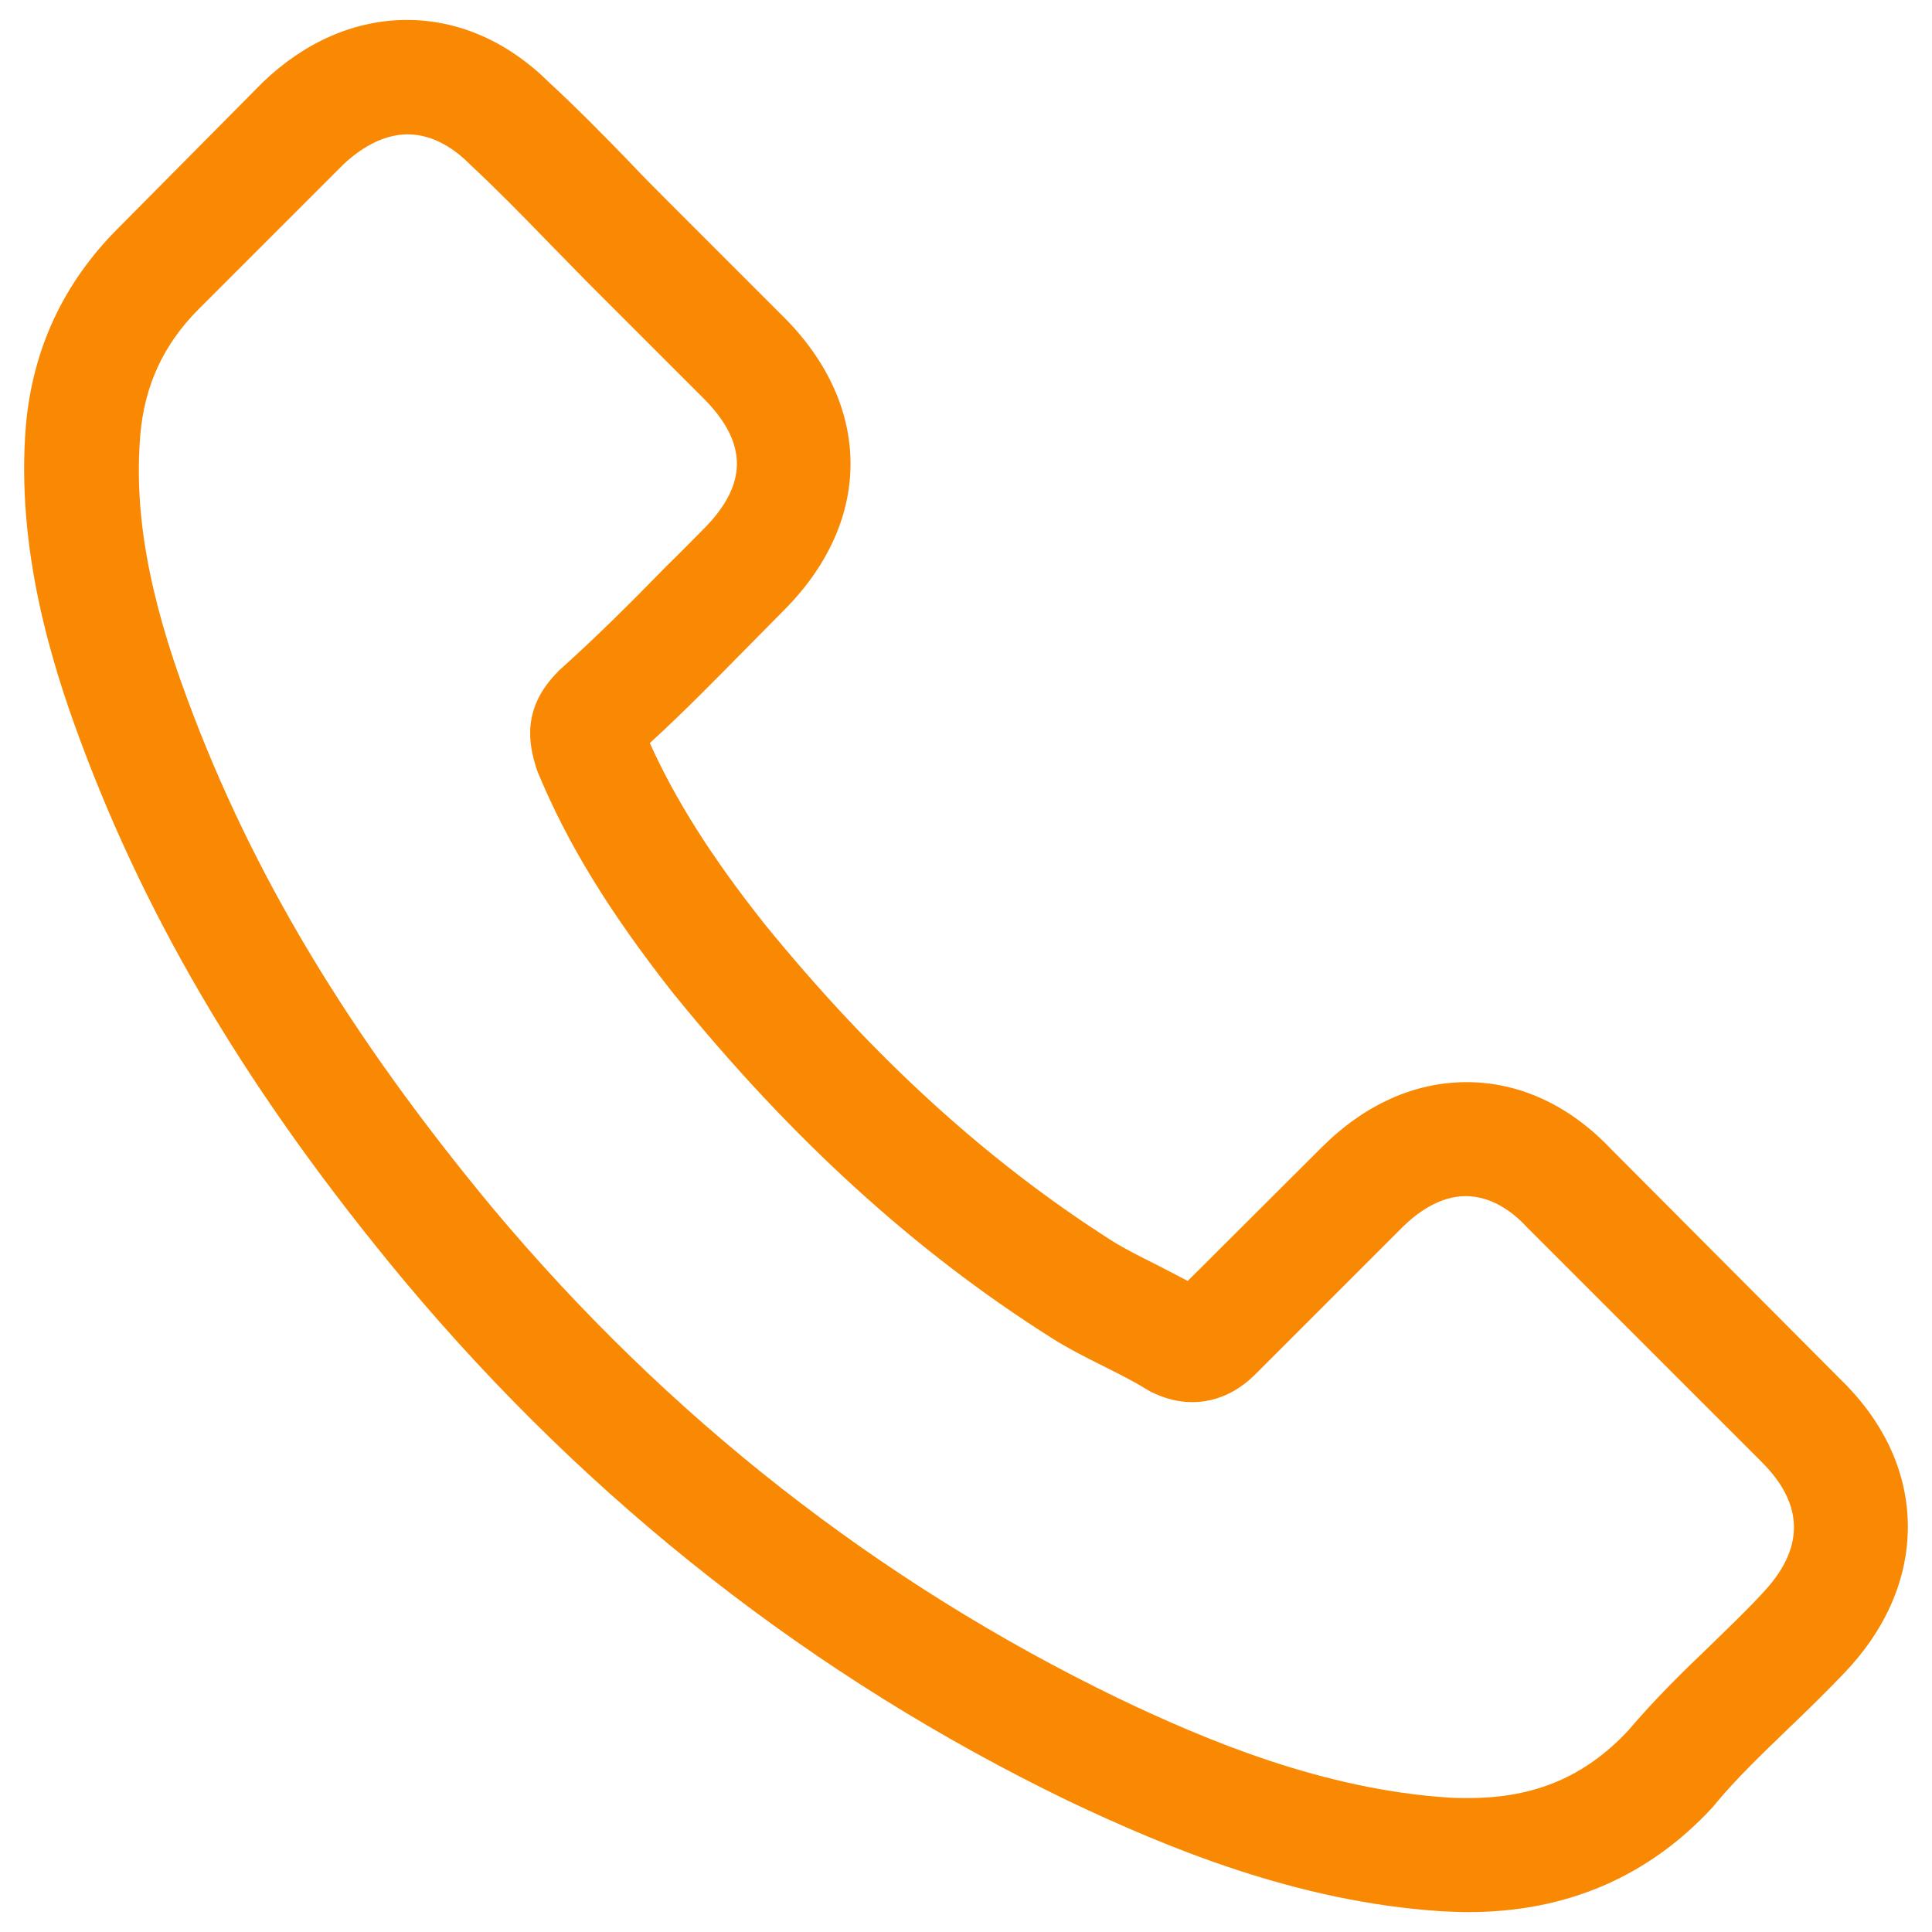
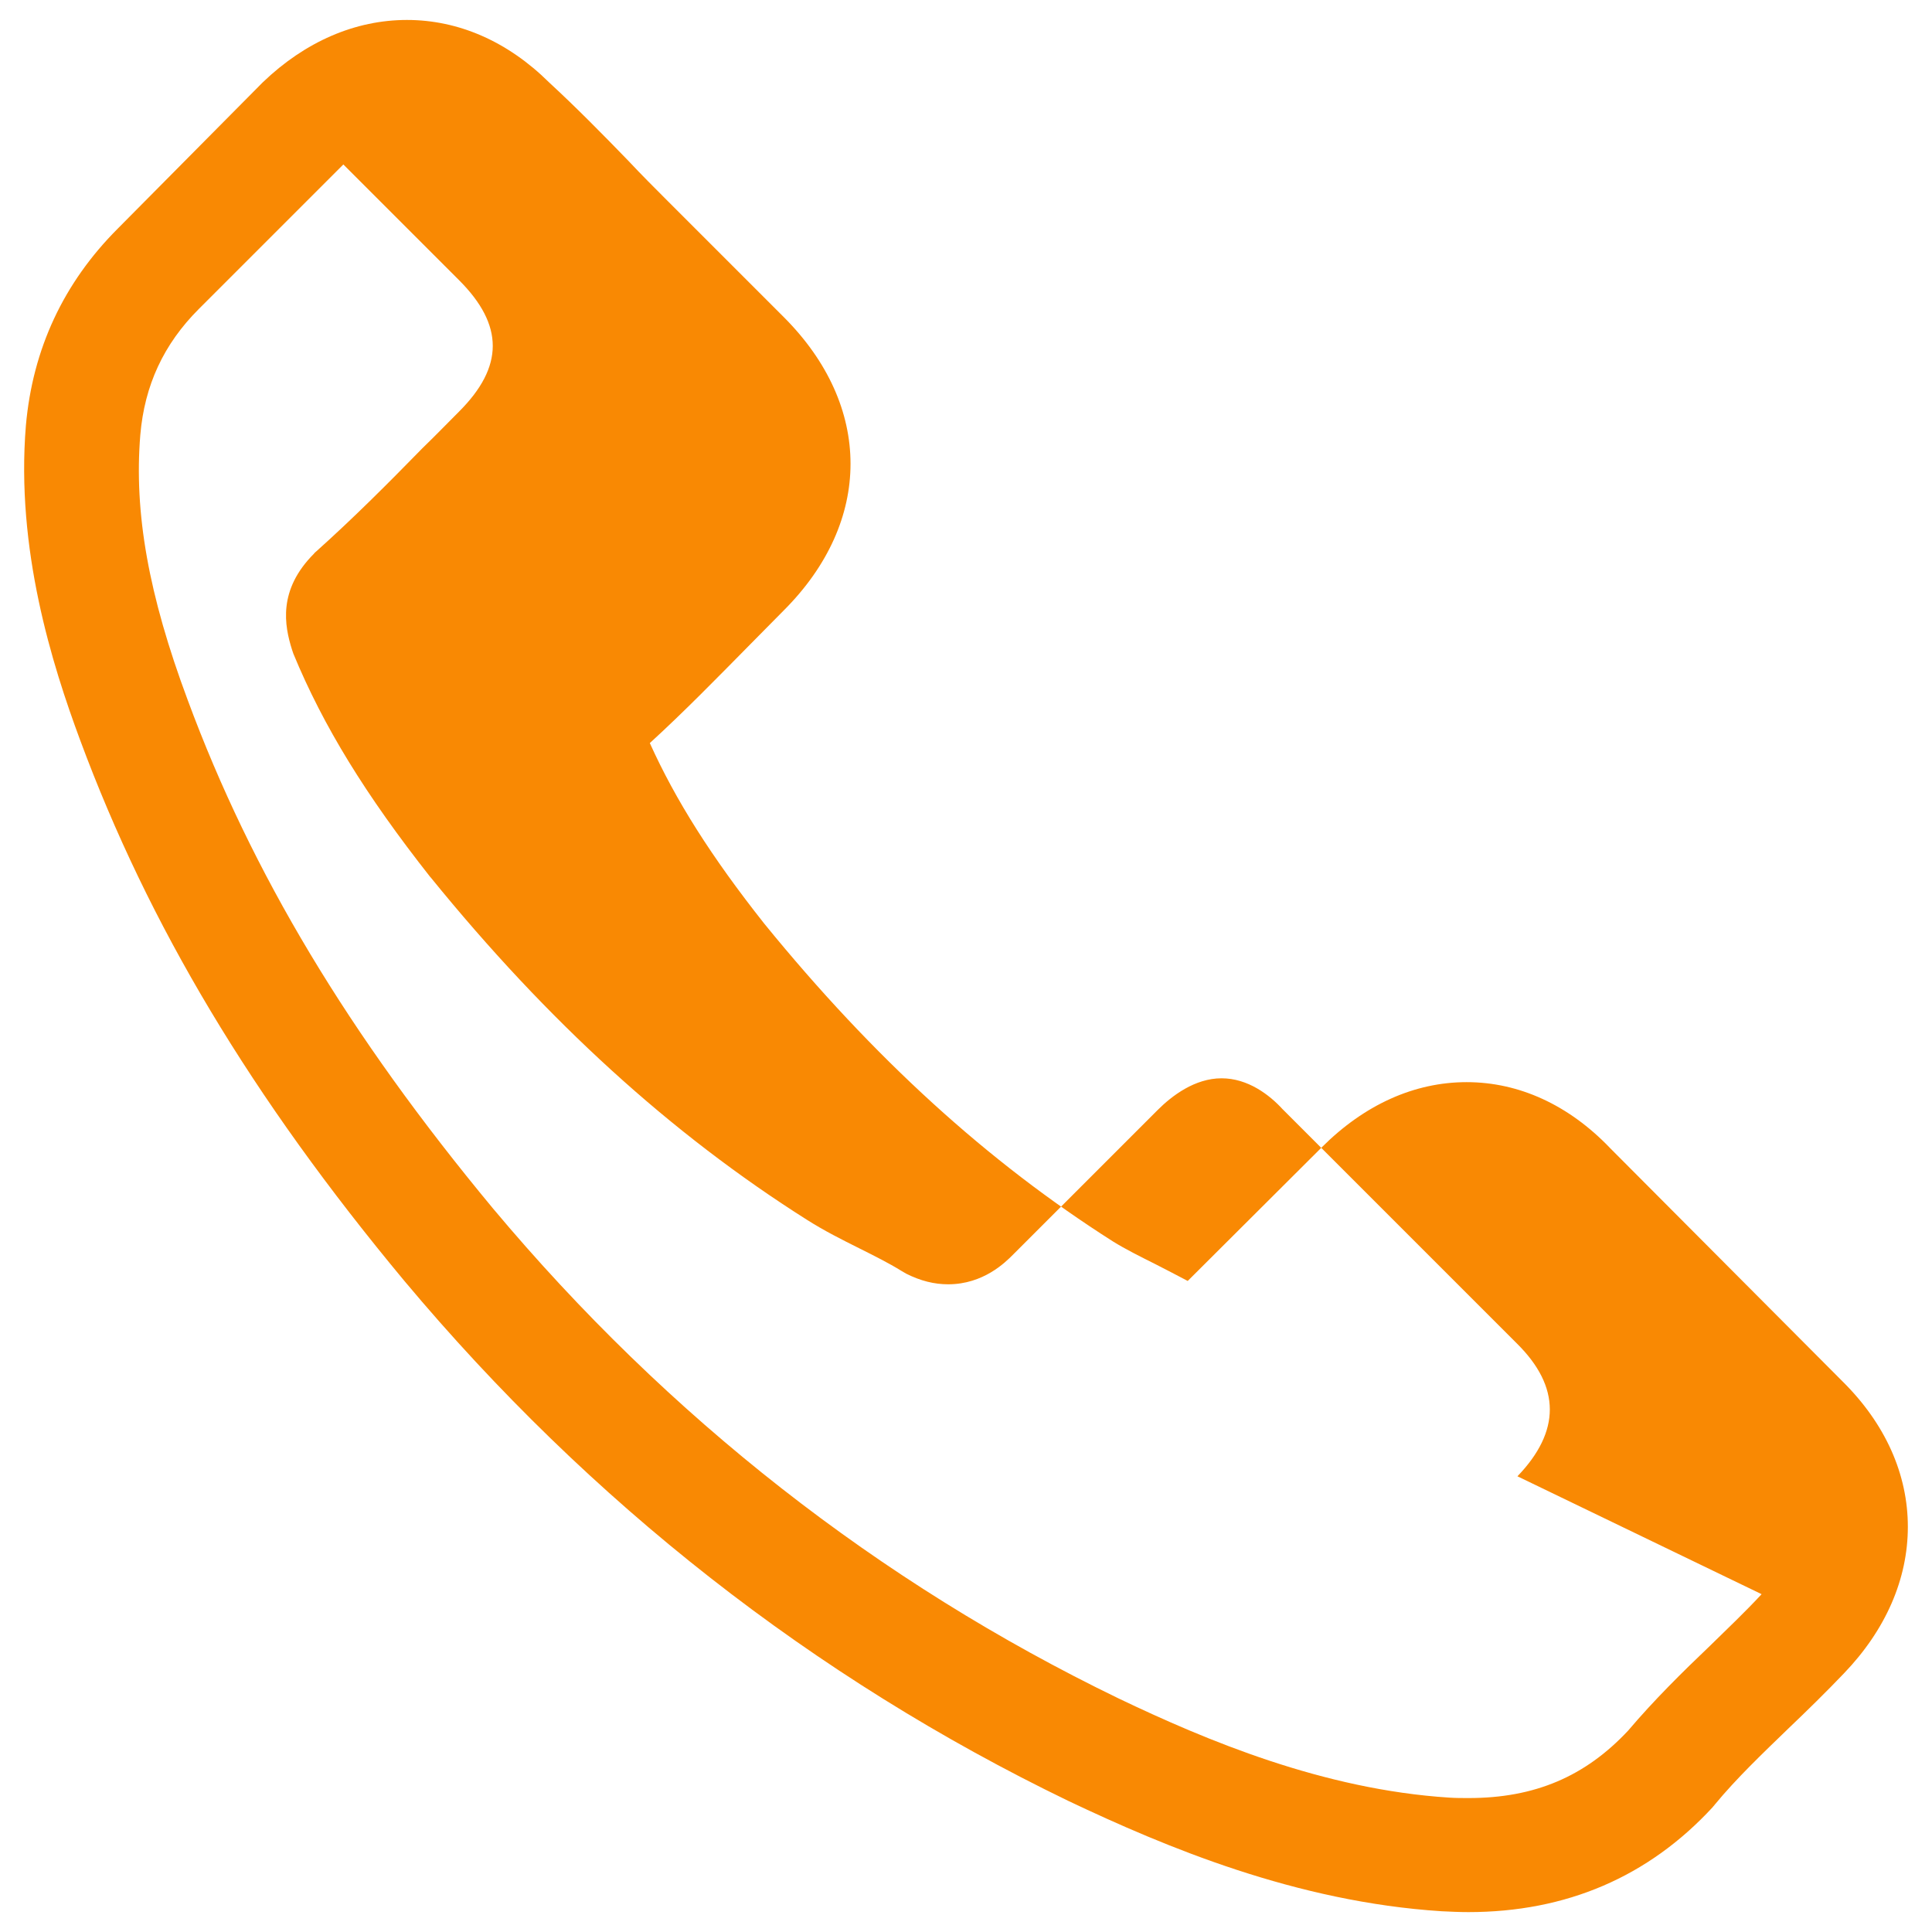
<svg xmlns="http://www.w3.org/2000/svg" xml:space="preserve" width="1.333in" height="1.333in" version="1.1" style="shape-rendering:geometricPrecision; text-rendering:geometricPrecision; image-rendering:optimizeQuality; fill-rule:evenodd; clip-rule:evenodd" viewBox="0 0 133333 133333">
  <defs>
    <style type="text/css">
   
    .fil0 {fill:#F98903}
   
  </style>
  </defs>
  <g id="Layer_x0020_1">
-     <path class="fil0" d="M111102 79216c-2837,-2954 -6260,-4534 -9887,-4534 -3598,0 -7050,1550 -10004,4505l-9243 9215c-761,-409 -1521,-790 -2253,-1170 -1053,-527 -2048,-1024 -2896,-1550 -8659,-5500 -16528,-12666 -24075,-21939 -3656,-4622 -6114,-8512 -7898,-12461 2399,-2194 4622,-4476 6787,-6669 819,-819 1638,-1668 2457,-2487 6143,-6143 6143,-14100 0,-20243l-7986 -7986c-907,-907 -1843,-1843 -2720,-2779 -1755,-1813 -3598,-3686 -5500,-5441 -2837,-2808 -6231,-4300 -9799,-4300 -3569,0 -7020,1492 -9946,4300 -30,30 -30,30 -59,59l-9946 10033c-3744,3744 -5880,8307 -6348,13602 -702,8541 1813,16498 3744,21705 4739,12783 11818,24630 22378,37326 12813,15299 28228,27380 45838,35893 6728,3189 15708,6962 25742,7606 614,30 1257,59 1843,59 6757,0 12432,-2428 16879,-7255 29,-58 88,-87 117,-146 1521,-1843 3276,-3510 5119,-5294 1258,-1200 2545,-2457 3803,-3774 2896,-3013 4417,-6523 4417,-10121 0,-3627 -1550,-7108 -4505,-10033l-16059 -16118zm10472 30803c-29,0 -29,29 0,0 -1141,1229 -2311,2340 -3569,3569 -1902,1813 -3832,3715 -5646,5850 -2955,3159 -6435,4651 -10999,4651 -439,0 -907,0 -1346,-30 -8688,-556 -16761,-3949 -22817,-6845 -16557,-8015 -31095,-19394 -43176,-33816 -9975,-12022 -16644,-23138 -21062,-35073 -2720,-7284 -3715,-12959 -3276,-18312 293,-3422 1609,-6260 4037,-8688l9975 -9975c1433,-1346 2954,-2077 4446,-2077 1843,0 3335,1111 4271,2048 29,29 59,58 88,88 1784,1667 3481,3393 5265,5236 907,936 1843,1872 2779,2837l7986 7986c3101,3100 3101,5967 0,9068 -848,848 -1667,1696 -2516,2516 -2457,2515 -4797,4856 -7343,7137 -58,59 -117,88 -146,146 -2516,2515 -2048,4973 -1521,6640 30,88 59,176 88,263 2077,5031 5002,9770 9448,15416l30 29c8074,9946 16586,17698 25976,23636 1199,761 2428,1375 3598,1960 1053,527 2048,1024 2896,1550 117,59 234,146 351,205 994,497 1931,731 2896,731 2428,0 3949,-1521 4446,-2019l10004 -10004c994,-994 2574,-2194 4417,-2194 1813,0 3306,1141 4212,2135 29,29 29,29 59,58l16118 16118c3013,2984 3013,6055 29,9156z" />
+     <path class="fil0" d="M111102 79216c-2837,-2954 -6260,-4534 -9887,-4534 -3598,0 -7050,1550 -10004,4505l-9243 9215c-761,-409 -1521,-790 -2253,-1170 -1053,-527 -2048,-1024 -2896,-1550 -8659,-5500 -16528,-12666 -24075,-21939 -3656,-4622 -6114,-8512 -7898,-12461 2399,-2194 4622,-4476 6787,-6669 819,-819 1638,-1668 2457,-2487 6143,-6143 6143,-14100 0,-20243l-7986 -7986c-907,-907 -1843,-1843 -2720,-2779 -1755,-1813 -3598,-3686 -5500,-5441 -2837,-2808 -6231,-4300 -9799,-4300 -3569,0 -7020,1492 -9946,4300 -30,30 -30,30 -59,59l-9946 10033c-3744,3744 -5880,8307 -6348,13602 -702,8541 1813,16498 3744,21705 4739,12783 11818,24630 22378,37326 12813,15299 28228,27380 45838,35893 6728,3189 15708,6962 25742,7606 614,30 1257,59 1843,59 6757,0 12432,-2428 16879,-7255 29,-58 88,-87 117,-146 1521,-1843 3276,-3510 5119,-5294 1258,-1200 2545,-2457 3803,-3774 2896,-3013 4417,-6523 4417,-10121 0,-3627 -1550,-7108 -4505,-10033l-16059 -16118zm10472 30803c-29,0 -29,29 0,0 -1141,1229 -2311,2340 -3569,3569 -1902,1813 -3832,3715 -5646,5850 -2955,3159 -6435,4651 -10999,4651 -439,0 -907,0 -1346,-30 -8688,-556 -16761,-3949 -22817,-6845 -16557,-8015 -31095,-19394 -43176,-33816 -9975,-12022 -16644,-23138 -21062,-35073 -2720,-7284 -3715,-12959 -3276,-18312 293,-3422 1609,-6260 4037,-8688l9975 -9975l7986 7986c3101,3100 3101,5967 0,9068 -848,848 -1667,1696 -2516,2516 -2457,2515 -4797,4856 -7343,7137 -58,59 -117,88 -146,146 -2516,2515 -2048,4973 -1521,6640 30,88 59,176 88,263 2077,5031 5002,9770 9448,15416l30 29c8074,9946 16586,17698 25976,23636 1199,761 2428,1375 3598,1960 1053,527 2048,1024 2896,1550 117,59 234,146 351,205 994,497 1931,731 2896,731 2428,0 3949,-1521 4446,-2019l10004 -10004c994,-994 2574,-2194 4417,-2194 1813,0 3306,1141 4212,2135 29,29 29,29 59,58l16118 16118c3013,2984 3013,6055 29,9156z" />
  </g>
</svg>